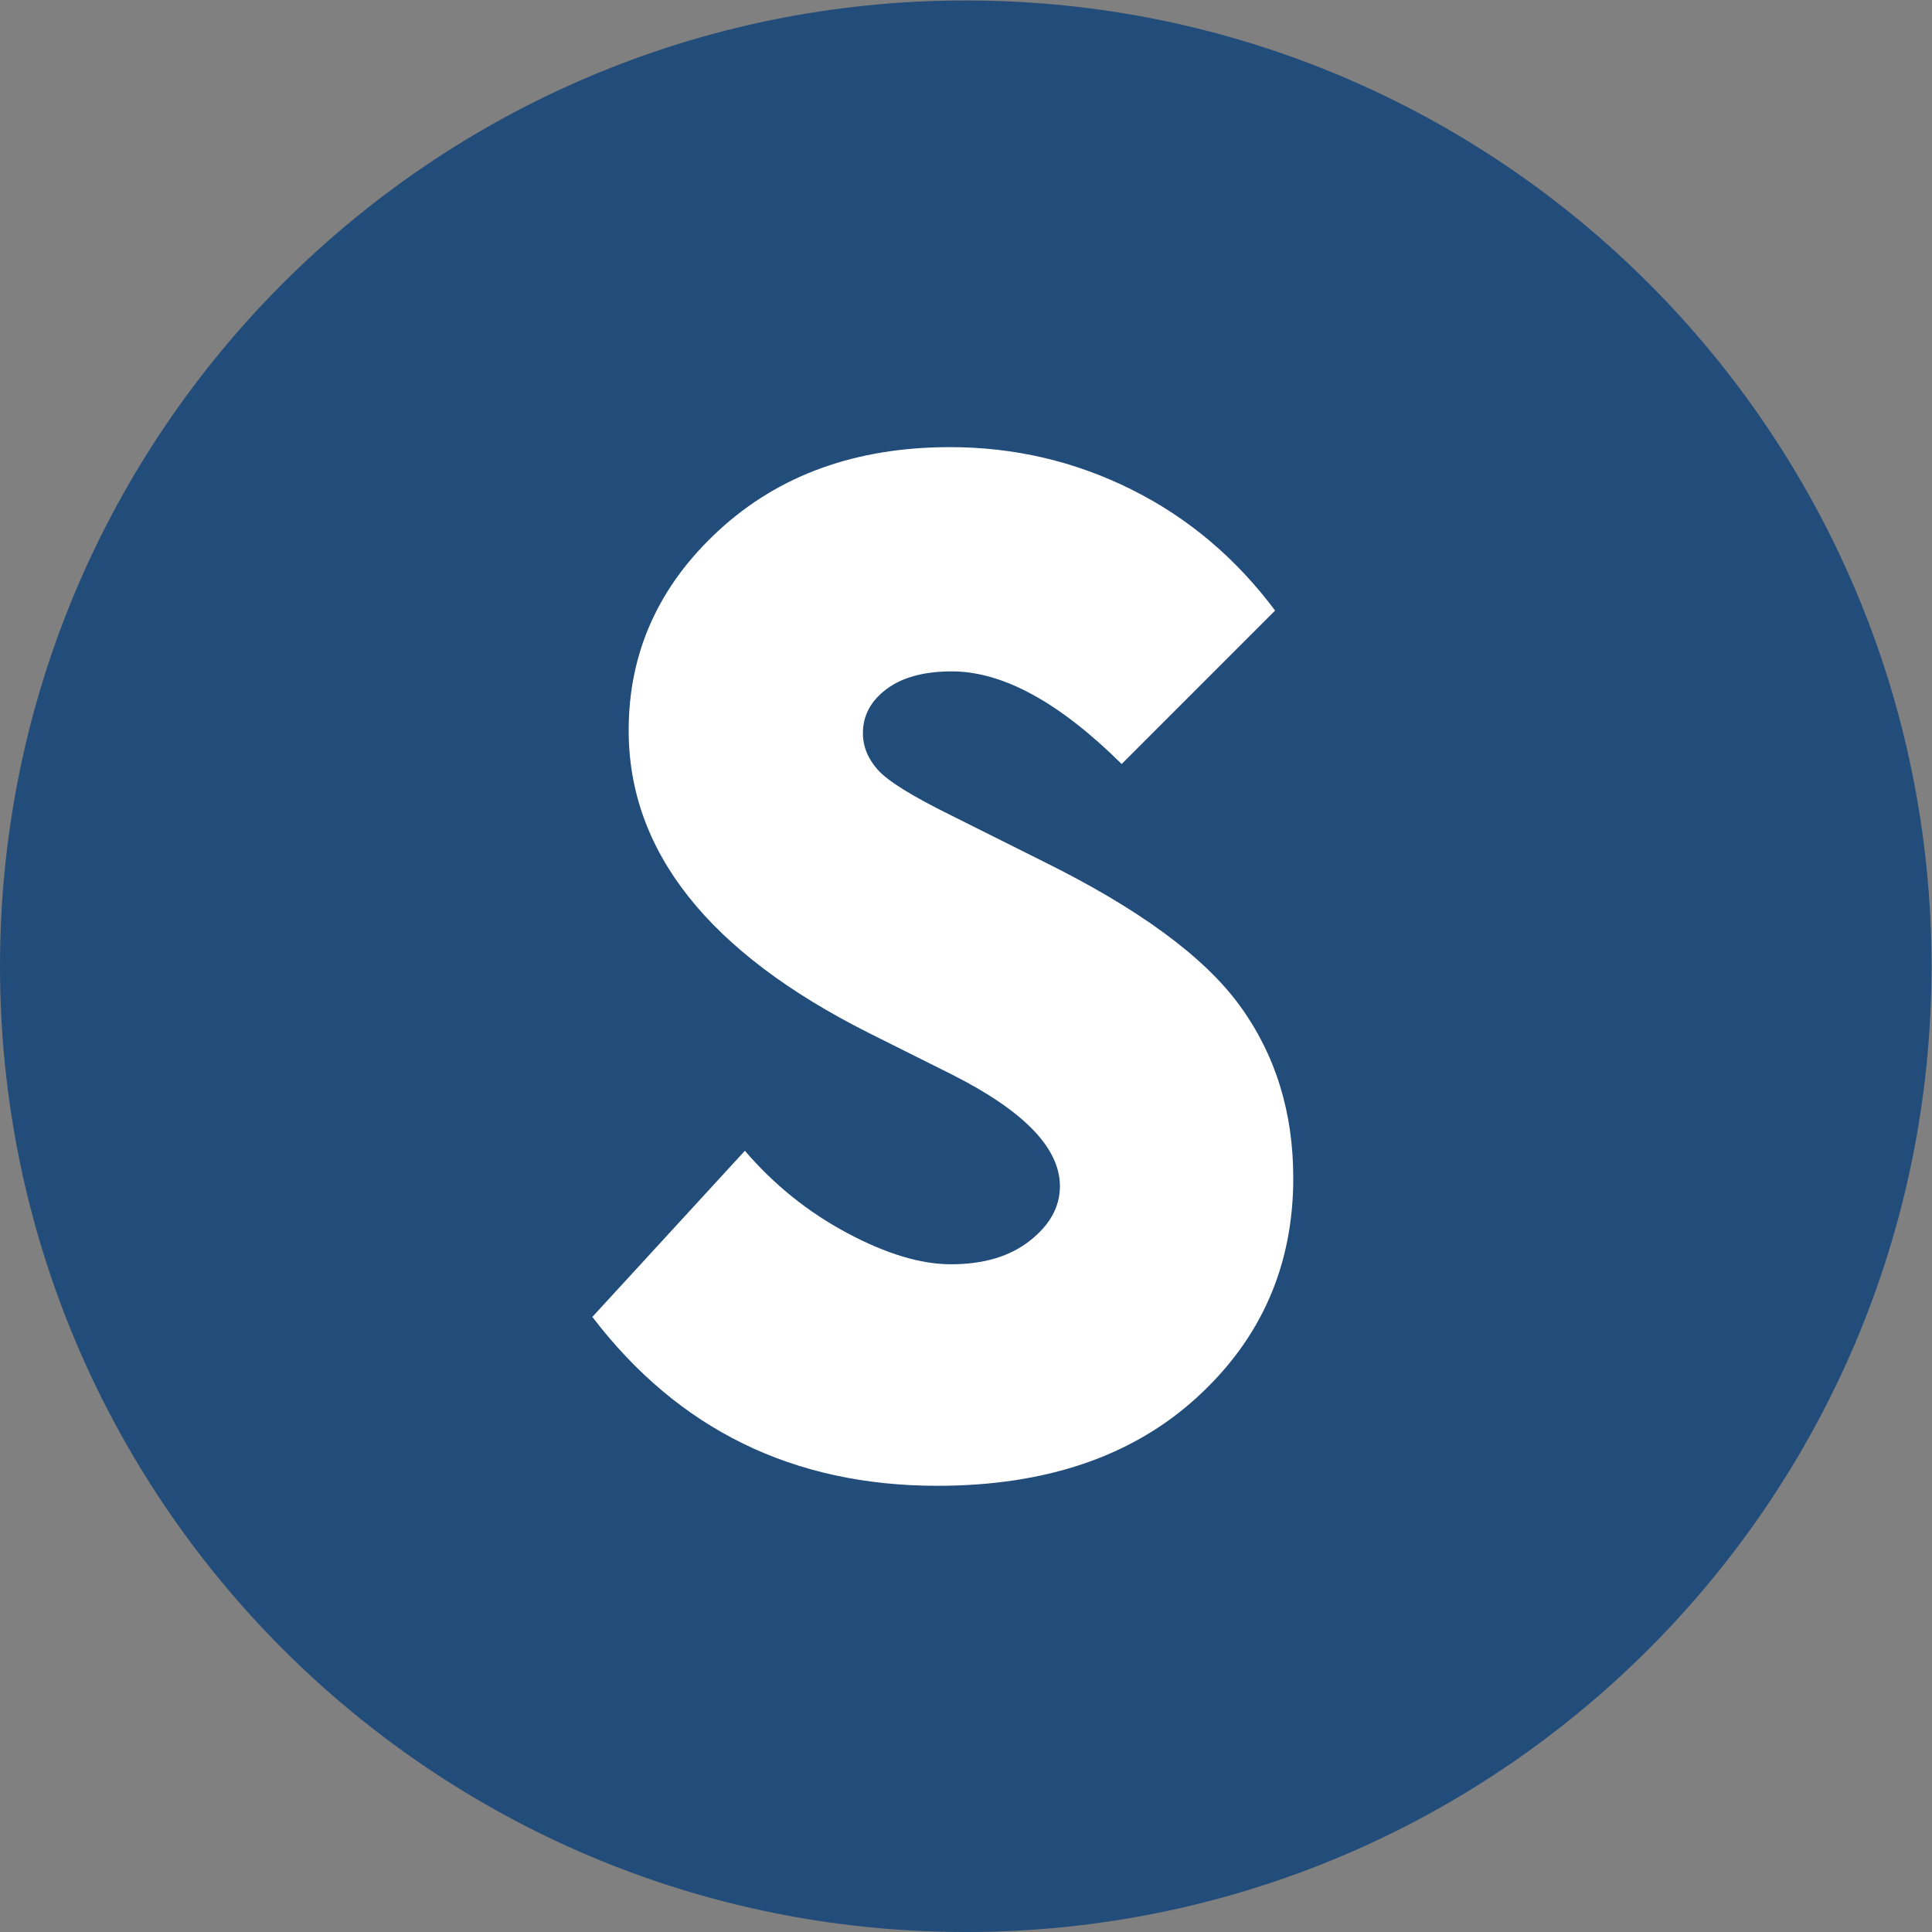
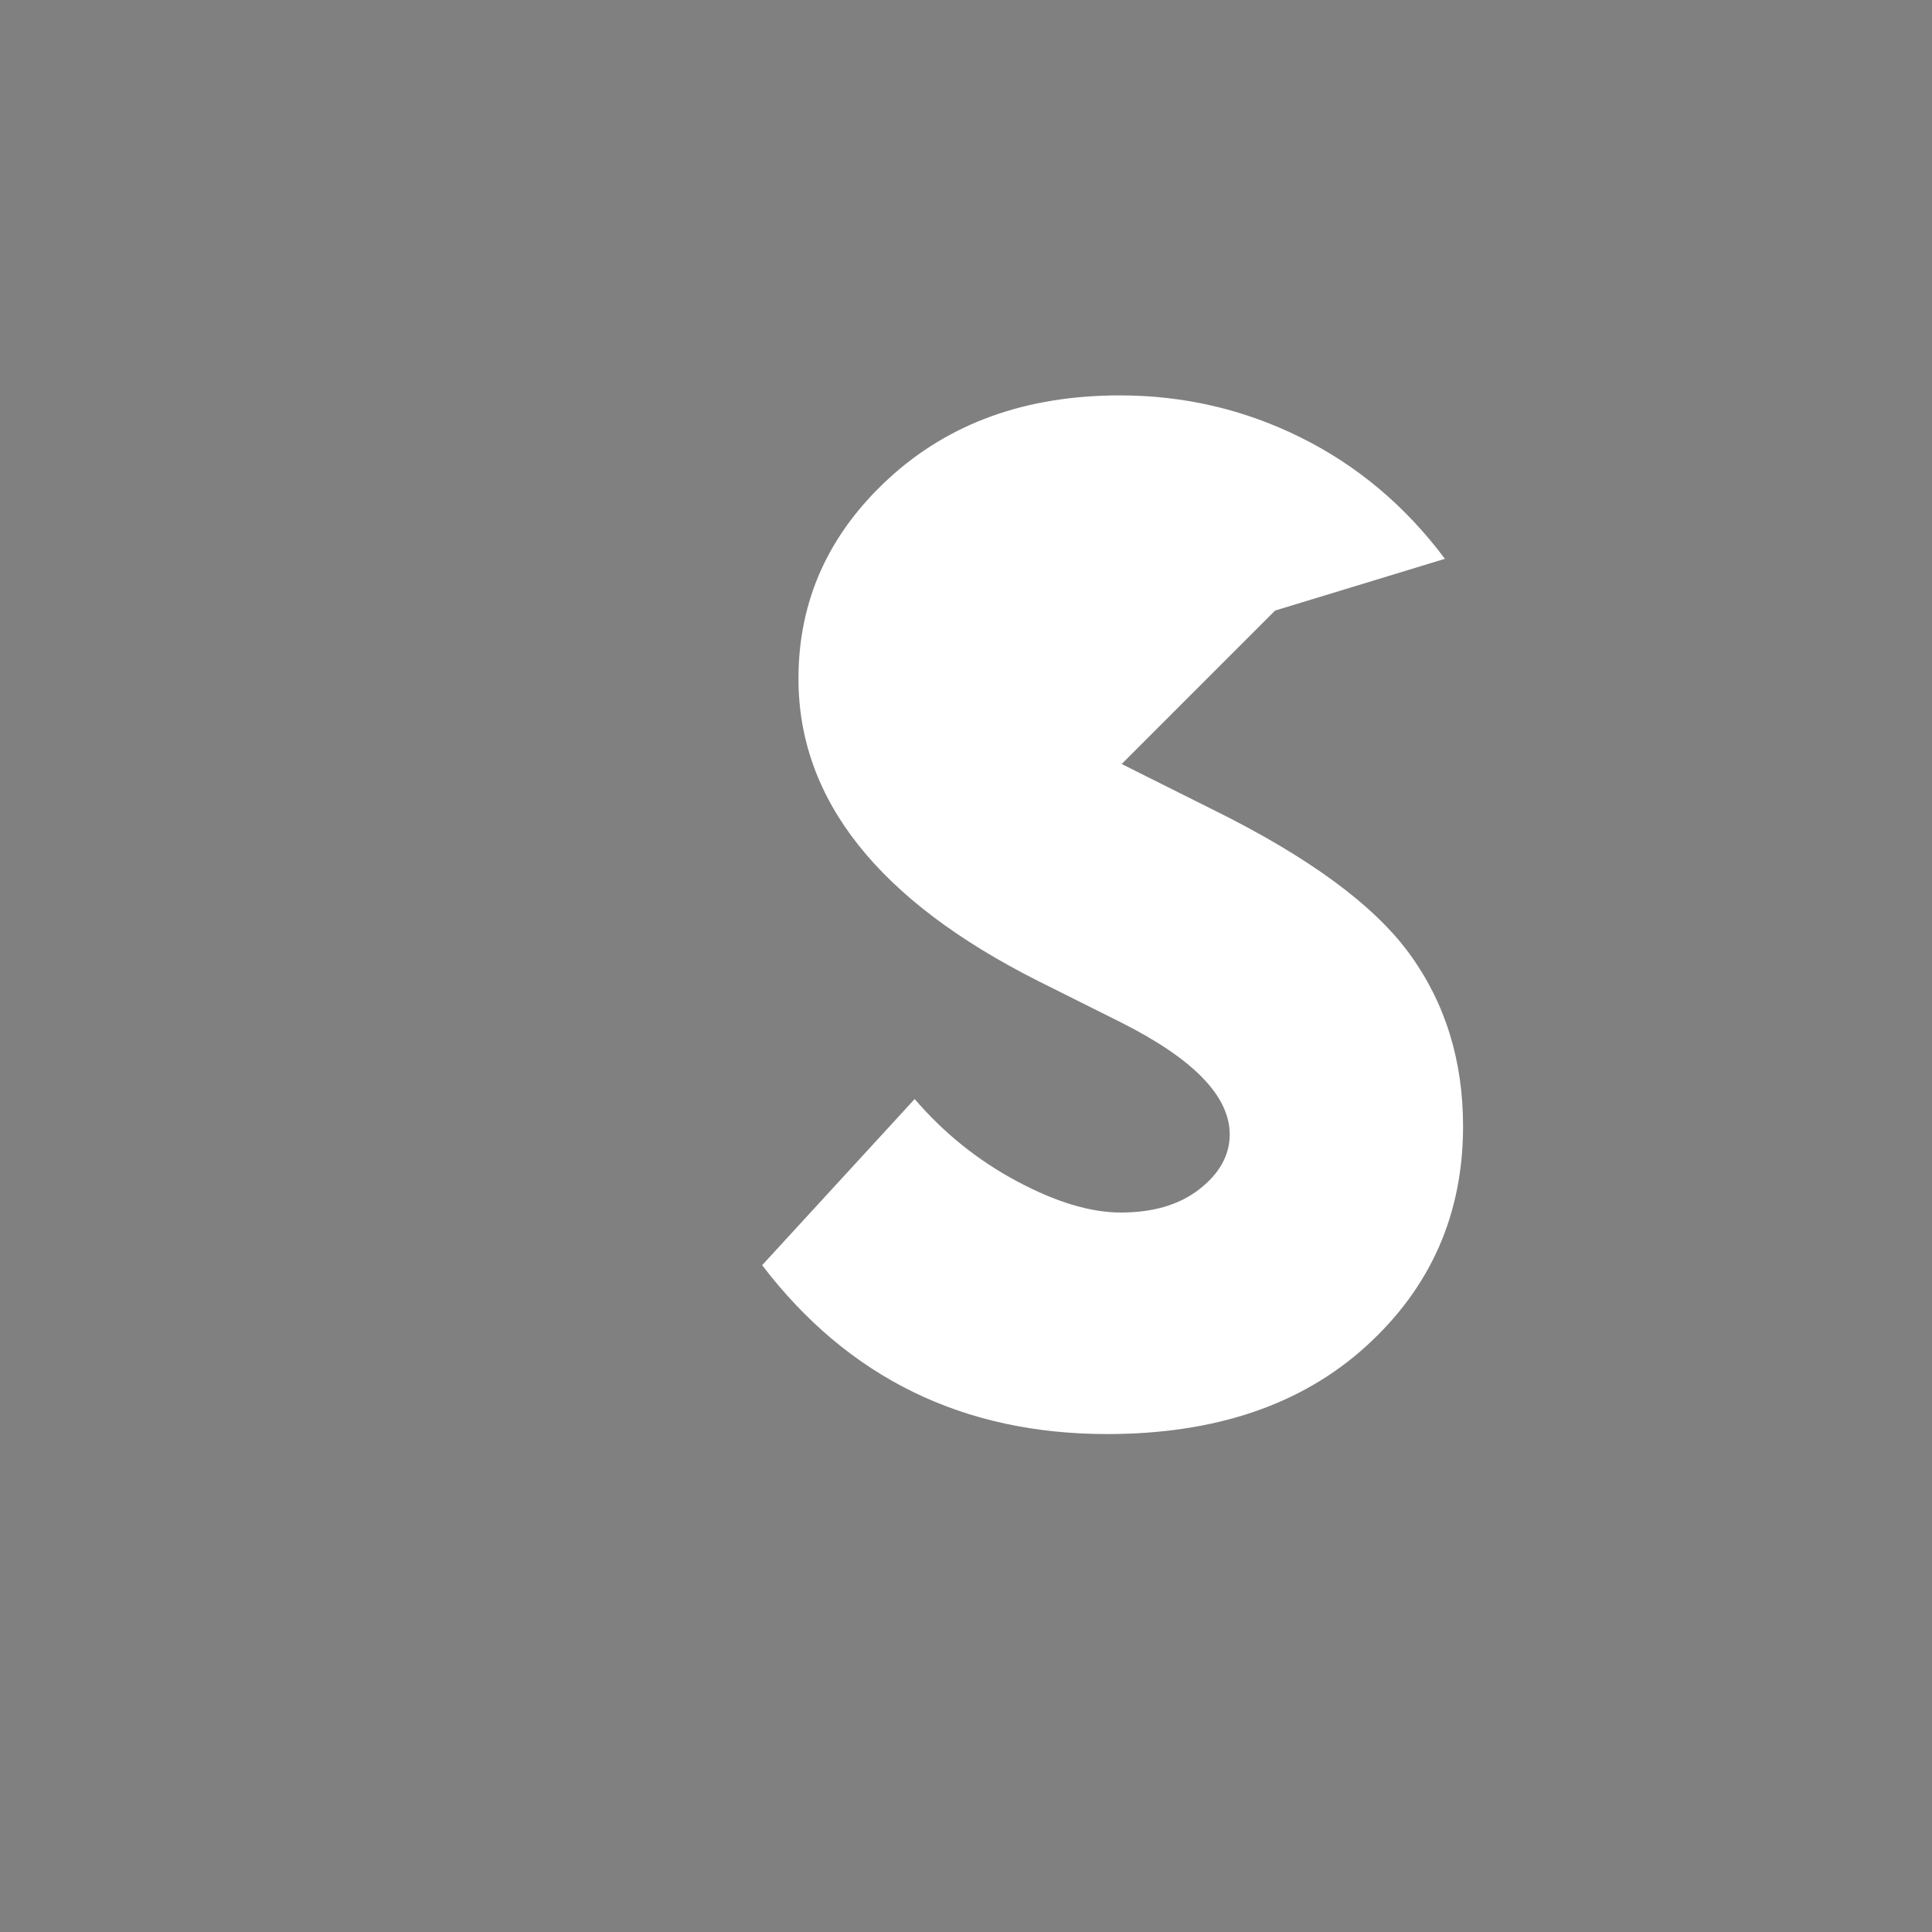
<svg xmlns="http://www.w3.org/2000/svg" xmlns:ns1="http://sodipodi.sourceforge.net/DTD/sodipodi-0.dtd" xmlns:ns2="http://www.inkscape.org/namespaces/inkscape" version="1.1" id="svg2" width="741.8" height="741.8" viewBox="0 0 741.8 741.8" ns1:docname="projectid_44694564_ticketid_66_Beeldmerk_Superior_841bb2abed.eps">
  <rect x="0" y="0" width="741.8" height="741.8" fill="#808080" stroke="none" />
  <defs id="defs6" />
  <ns1:namedview id="namedview4" pagecolor="#ffffff" bordercolor="#000000" borderopacity="0.25" ns2:showpageshadow="2" ns2:pageopacity="0.0" ns2:pagecheckerboard="0" ns2:deskcolor="#d1d1d1" />
  <g id="g8" ns2:groupmode="layer" ns2:label="ink_ext_XXXXXX" transform="matrix(1.333,0,0,-1.333,0,741.8)">
    <g id="g10" transform="scale(0.1)">
-       <path d="M 5563.51,2781.78 C 5563.51,1245.45 4318.06,0 2781.74,0 1245.42,0 0,1245.45 0,2781.78 0,4318.1 1245.42,5563.55 2781.74,5563.55 c 1536.32,0 2781.77,-1245.45 2781.77,-2781.77" style="fill:#224c7a;fill-opacity:1;fill-rule:nonzero;stroke:none" id="path12" />
-       <path d="m 3672.78,3806.25 -441.94,-441.97 c -179.62,177.86 -342.61,266.77 -489.08,266.77 -80.2,0 -142.95,-17 -188.27,-51.03 -45.36,-33.99 -68,-76.27 -68,-126.83 0,-38.36 14.36,-73.67 43.16,-105.91 28.76,-32.28 99.79,-76.28 213.11,-132.04 l 261.54,-130.79 c 275.43,-135.99 464.58,-274.58 567.49,-415.81 102.83,-141.2 154.3,-306.86 154.3,-496.86 0,-252.82 -92.83,-463.77 -278.53,-632.88 -185.67,-169.11 -434.54,-253.66 -746.6,-253.66 -414.97,0 -746.23,162.15 -993.78,486.44 l 439.33,478.54 c 83.71,-97.63 181.75,-176.51 294.22,-236.67 112.44,-60.12 212.24,-90.23 299.43,-90.23 94.15,0 169.99,22.64 227.51,68.03 57.55,45.29 86.31,97.6 86.31,156.88 0,109.83 -103.72,217.06 -311.22,321.69 l -240.55,120.28 c -460.29,231.87 -690.4,522.13 -690.4,870.86 0,224.91 86.68,417.1 260.18,576.62 173.48,159.54 395.31,239.3 665.57,239.3 184.75,0 358.7,-40.56 521.72,-121.63 163,-81.07 301.15,-197.4 414.5,-349.1" style="fill:#ffffff;fill-opacity:1;fill-rule:nonzero;stroke:none" id="path14" />
+       <path d="m 3672.78,3806.25 -441.94,-441.97 l 261.54,-130.79 c 275.43,-135.99 464.58,-274.58 567.49,-415.81 102.83,-141.2 154.3,-306.86 154.3,-496.86 0,-252.82 -92.83,-463.77 -278.53,-632.88 -185.67,-169.11 -434.54,-253.66 -746.6,-253.66 -414.97,0 -746.23,162.15 -993.78,486.44 l 439.33,478.54 c 83.71,-97.63 181.75,-176.51 294.22,-236.67 112.44,-60.12 212.24,-90.23 299.43,-90.23 94.15,0 169.99,22.64 227.51,68.03 57.55,45.29 86.31,97.6 86.31,156.88 0,109.83 -103.72,217.06 -311.22,321.69 l -240.55,120.28 c -460.29,231.87 -690.4,522.13 -690.4,870.86 0,224.91 86.68,417.1 260.18,576.62 173.48,159.54 395.31,239.3 665.57,239.3 184.75,0 358.7,-40.56 521.72,-121.63 163,-81.07 301.15,-197.4 414.5,-349.1" style="fill:#ffffff;fill-opacity:1;fill-rule:nonzero;stroke:none" id="path14" />
    </g>
  </g>
</svg>